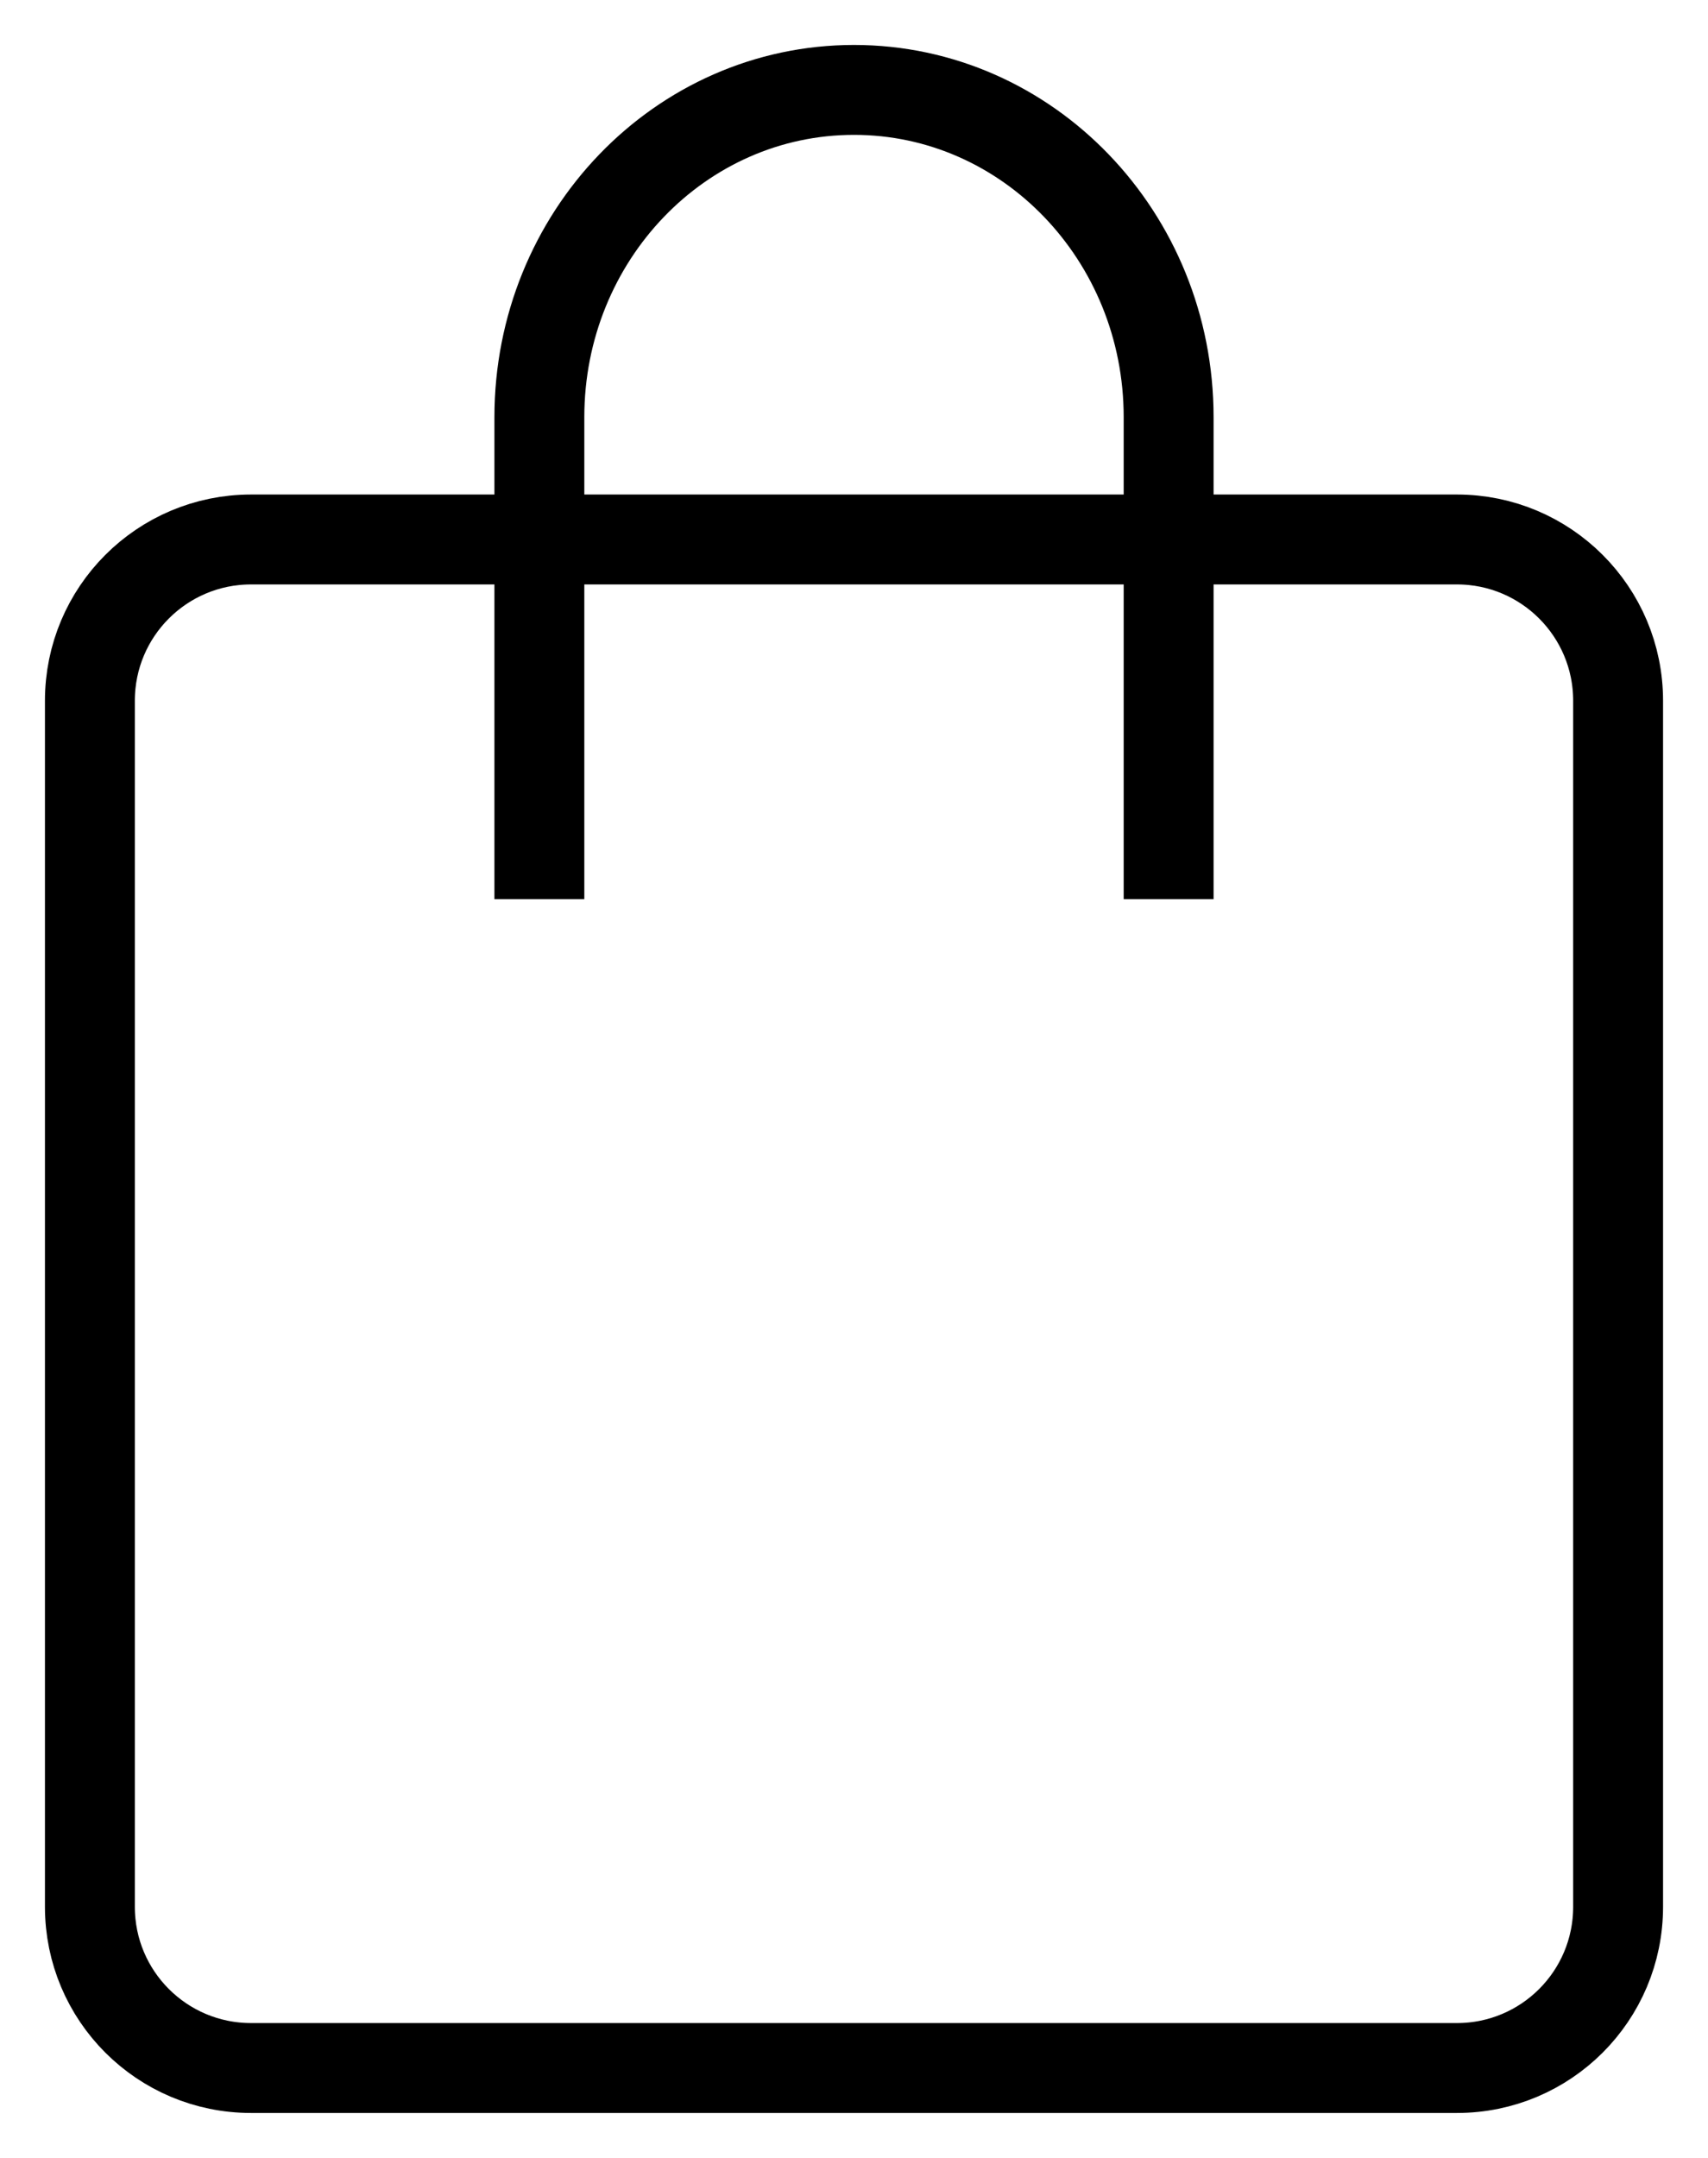
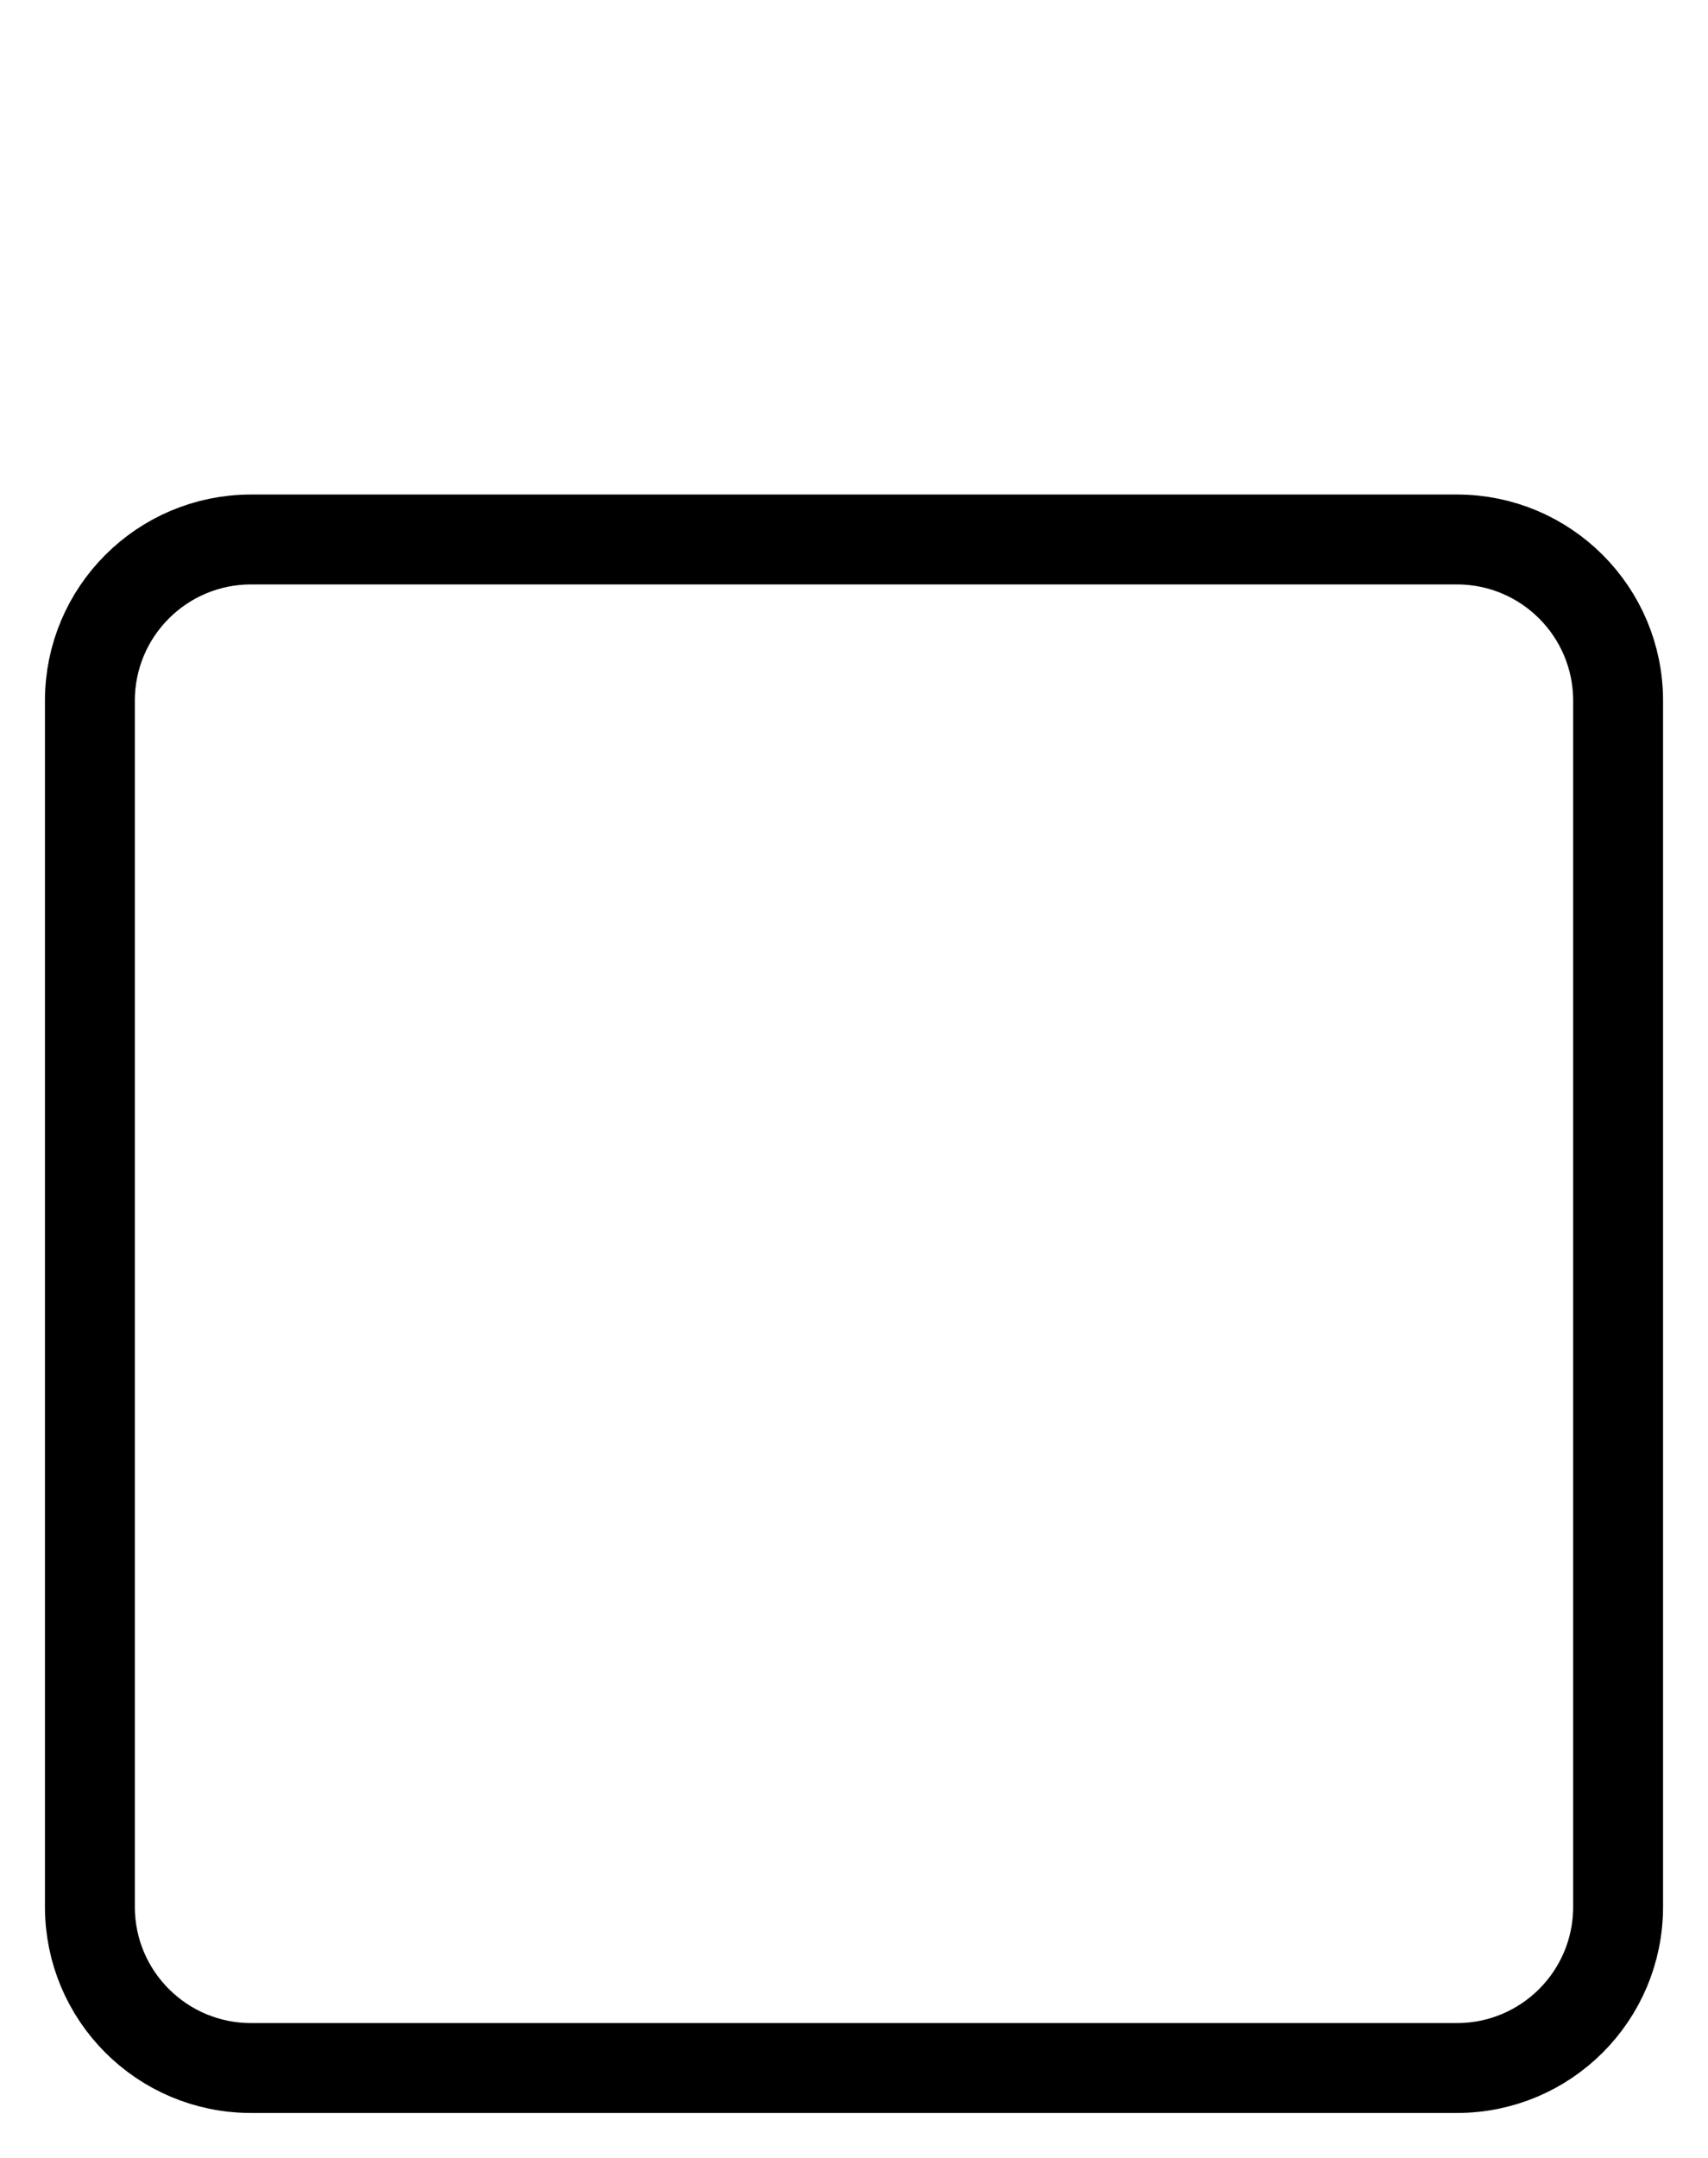
<svg xmlns="http://www.w3.org/2000/svg" width="19px" height="24px" viewBox="0 0 19 24" version="1.1">
  <title>bag</title>
  <g id="All-files" stroke="none" stroke-width="1" fill="none" fill-rule="evenodd" stroke-linejoin="round">
    <g id="bag" transform="translate(1, 1)" stroke="#000000">
      <path d="M15.207,22 L1.793,22 C0.802,22 0,21.198 0,20.207 L0,6.793 C0,5.803 0.802,5 1.793,5 L15.207,5 C16.198,5 17,5.803 17,6.793 L17,20.207 C17,21.198 16.198,22 15.207,22 Z" id="Stroke-1" />
-       <path d="M5,9 L5,3.64 C5,1.629 6.567,0 8.5,0 C10.433,0 12,1.629 12,3.64 L12,9" id="Stroke-3" />
    </g>
  </g>
</svg>